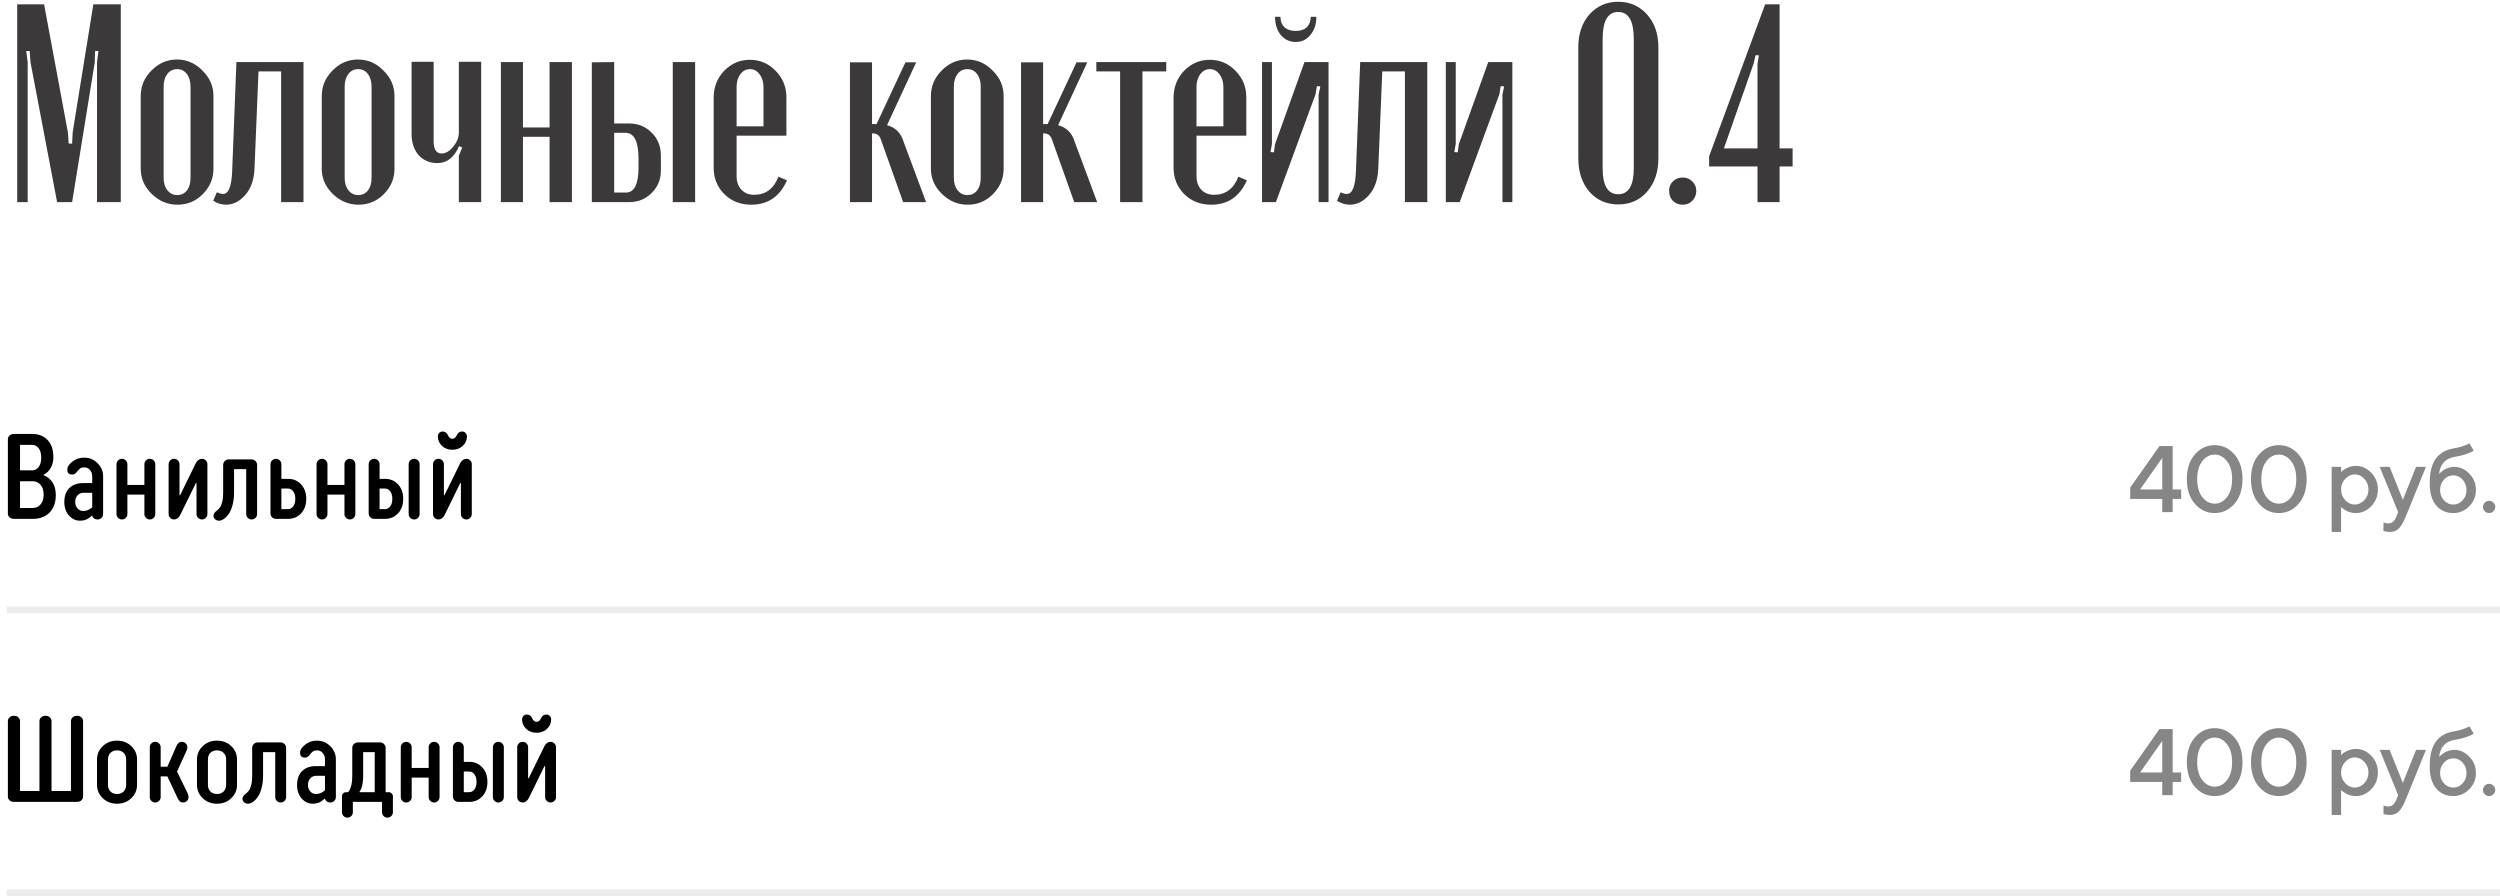
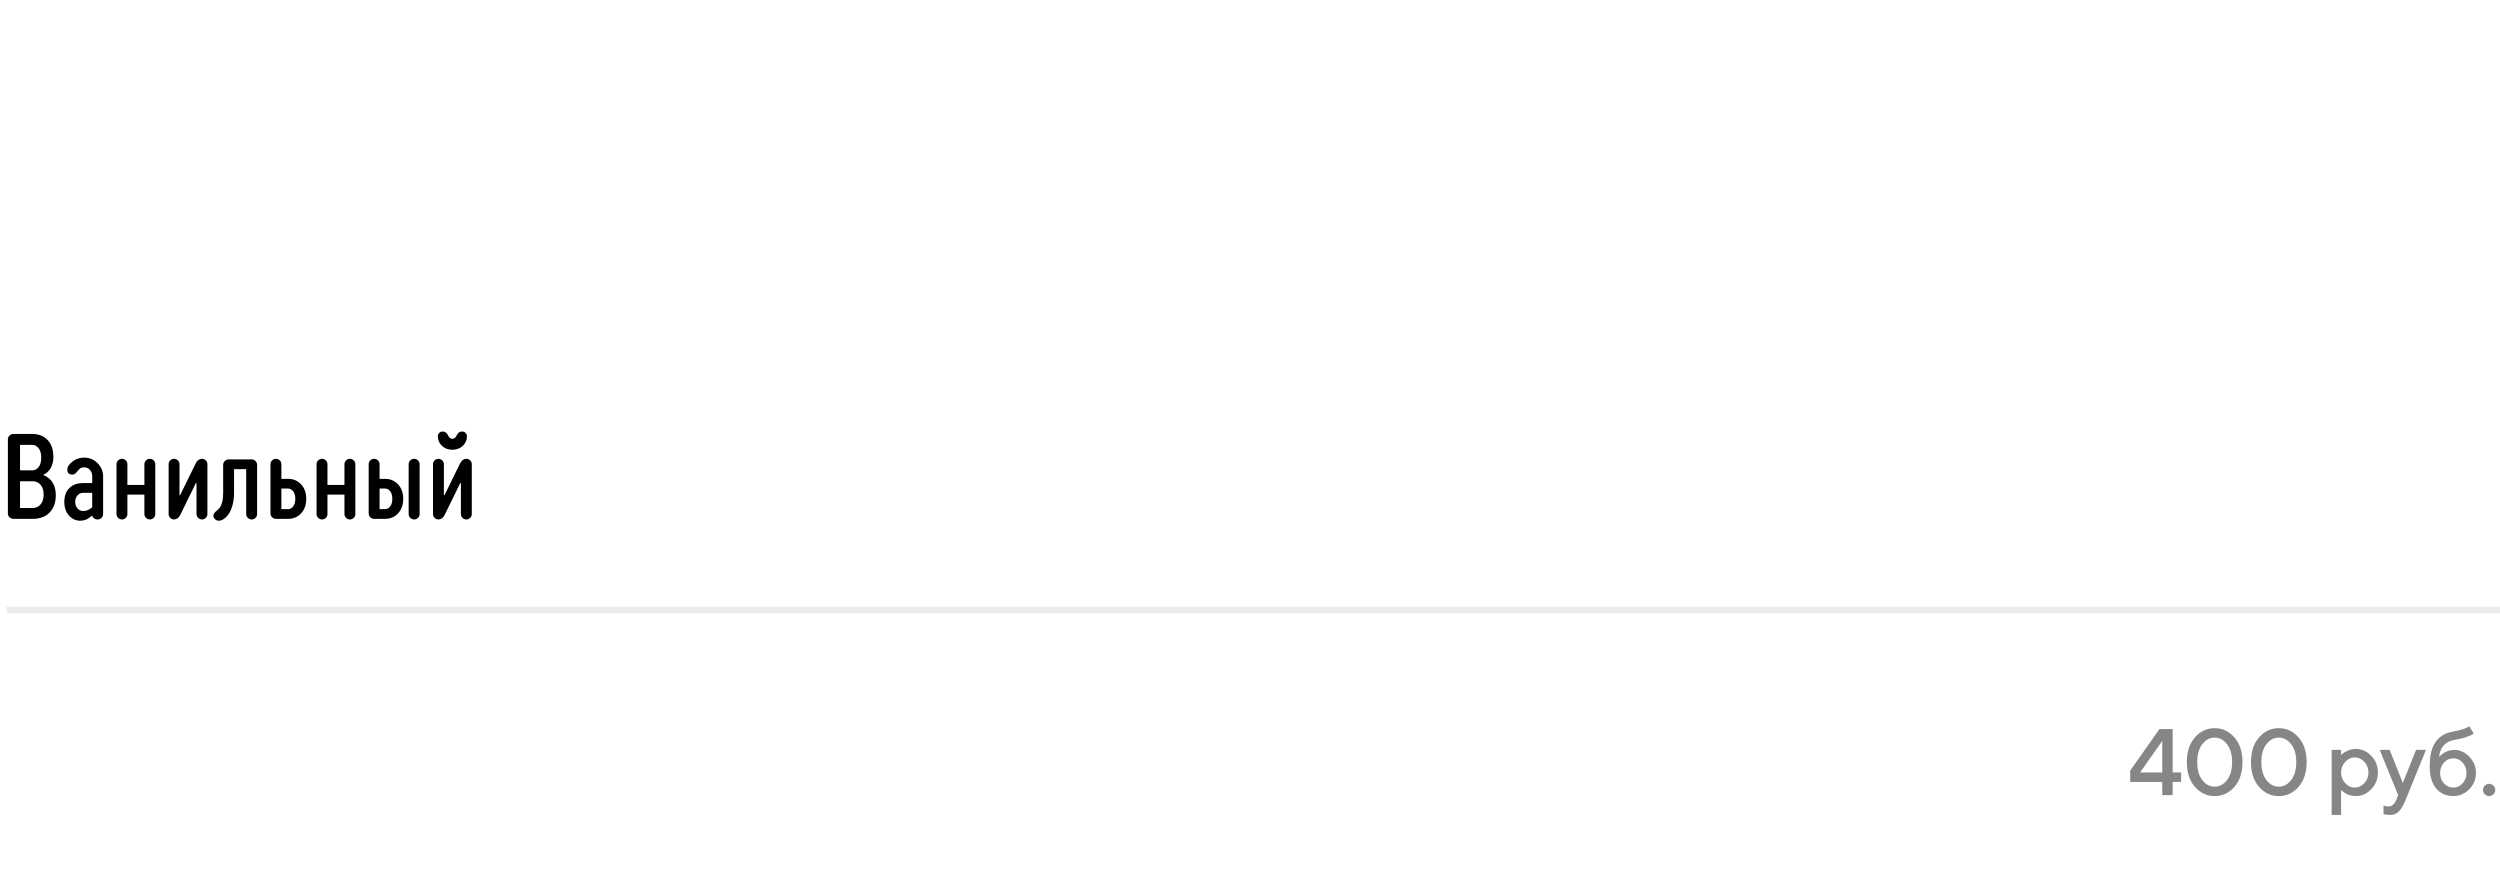
<svg xmlns="http://www.w3.org/2000/svg" width="371" height="133" viewBox="0 0 371 133" fill="none">
-   <path d="M17.926 0.642V30H14.398V9.252L14.608 7.572H14.104L14.062 9.252L10.702 30H8.476L4.528 9.252L4.402 7.572H3.898L4.108 9.252V30H2.554V0.642H6.544L10.072 19.626L10.198 21.306H10.702L10.786 19.626L13.852 0.642H17.926ZM22.479 10.47C23.543 9.378 24.803 8.832 26.259 8.832C27.715 8.832 28.975 9.378 30.039 10.47C31.131 11.534 31.677 12.794 31.677 14.25V25.044C31.677 26.5 31.145 27.76 30.081 28.824C29.045 29.86 27.799 30.378 26.343 30.378C24.887 30.378 23.613 29.846 22.521 28.782C21.429 27.718 20.883 26.472 20.883 25.044V14.25C20.883 12.794 21.415 11.534 22.479 10.47ZM26.301 10.26C25.685 10.26 25.195 10.498 24.831 10.974C24.467 11.45 24.285 12.08 24.285 12.864V26.388C24.285 27.144 24.467 27.76 24.831 28.236C25.223 28.712 25.713 28.95 26.301 28.95C26.889 28.95 27.365 28.726 27.729 28.278C28.093 27.802 28.275 27.172 28.275 26.388V12.864C28.275 12.08 28.093 11.45 27.729 10.974C27.365 10.498 26.889 10.26 26.301 10.26ZM31.64 29.79L32.186 28.53C32.522 28.698 32.83 28.782 33.11 28.782C33.922 28.782 34.37 27.648 34.454 25.38L35.084 9.21H45.038V30H41.72V10.596H38.36L37.772 24.918C37.716 26.626 37.254 27.97 36.386 28.95C35.546 29.902 34.594 30.378 33.53 30.378C32.886 30.378 32.256 30.182 31.64 29.79ZM49.344 10.47C50.408 9.378 51.668 8.832 53.124 8.832C54.58 8.832 55.84 9.378 56.904 10.47C57.996 11.534 58.542 12.794 58.542 14.25V25.044C58.542 26.5 58.01 27.76 56.946 28.824C55.91 29.86 54.664 30.378 53.208 30.378C51.752 30.378 50.478 29.846 49.386 28.782C48.294 27.718 47.748 26.472 47.748 25.044V14.25C47.748 12.794 48.28 11.534 49.344 10.47ZM53.166 10.26C52.55 10.26 52.06 10.498 51.696 10.974C51.332 11.45 51.15 12.08 51.15 12.864V26.388C51.15 27.144 51.332 27.76 51.696 28.236C52.088 28.712 52.578 28.95 53.166 28.95C53.754 28.95 54.23 28.726 54.594 28.278C54.958 27.802 55.14 27.172 55.14 26.388V12.864C55.14 12.08 54.958 11.45 54.594 10.974C54.23 10.498 53.754 10.26 53.166 10.26ZM68.133 21.684C67.405 23.364 66.327 24.204 64.899 24.204C63.779 24.204 62.855 23.812 62.127 23.028C61.427 22.216 61.077 21.152 61.077 19.836V9.168H64.353V20.97C64.353 22.174 64.745 22.776 65.529 22.776C66.145 22.776 66.719 22.44 67.251 21.768C67.811 21.096 68.091 20.396 68.091 19.668V9.168H71.409V30H68.091V23.112L68.595 21.894L68.133 21.684ZM74.331 9.21H77.607V18.912H81.555V9.21H84.873V30H81.555V20.298H77.607V30H74.331V9.21ZM91.144 18.324H93.371C94.686 18.324 95.793 18.772 96.689 19.668C97.612 20.564 98.075 21.712 98.075 23.112V25.296C98.075 26.64 97.612 27.76 96.689 28.656C95.793 29.552 94.672 30 93.329 30H87.826V9.252L91.144 9.21V18.324ZM99.838 9.21H103.156V30H99.838V9.21ZM94.757 24.834V23.574C94.757 20.998 94.112 19.71 92.825 19.71H91.144V28.572H92.909C94.141 28.572 94.757 27.326 94.757 24.834ZM105.908 14.502C105.908 12.934 106.426 11.604 107.462 10.512C108.526 9.42 109.8 8.874 111.284 8.874C112.768 8.874 114.042 9.42 115.106 10.512C116.17 11.604 116.702 12.906 116.702 14.418V20.13H109.31V26.094C109.31 26.962 109.548 27.648 110.024 28.152C110.5 28.656 111.13 28.908 111.914 28.908C113.622 28.908 114.826 28.012 115.526 26.22L116.786 26.766C115.722 29.174 113.958 30.378 111.494 30.378C109.898 30.378 108.568 29.86 107.504 28.824C106.44 27.76 105.908 26.444 105.908 24.876V14.502ZM109.31 18.744H113.3V12.906C113.3 12.15 113.104 11.52 112.712 11.016C112.348 10.512 111.872 10.26 111.284 10.26C110.724 10.26 110.248 10.512 109.856 11.016C109.492 11.52 109.31 12.15 109.31 12.906V18.744ZM134.03 30L130.712 20.676C130.516 20.088 130.11 19.794 129.494 19.794H129.41V30H126.134V9.252H129.41V18.408H130.082L134.366 9.252H135.962L131.636 18.576C132.896 18.912 133.722 19.752 134.114 21.096L137.432 30H134.03ZM139.743 10.47C140.807 9.378 142.067 8.832 143.523 8.832C144.979 8.832 146.239 9.378 147.303 10.47C148.395 11.534 148.941 12.794 148.941 14.25V25.044C148.941 26.5 148.409 27.76 147.345 28.824C146.309 29.86 145.063 30.378 143.607 30.378C142.151 30.378 140.877 29.846 139.785 28.782C138.693 27.718 138.147 26.472 138.147 25.044V14.25C138.147 12.794 138.679 11.534 139.743 10.47ZM143.565 10.26C142.949 10.26 142.459 10.498 142.095 10.974C141.731 11.45 141.549 12.08 141.549 12.864V26.388C141.549 27.144 141.731 27.76 142.095 28.236C142.487 28.712 142.977 28.95 143.565 28.95C144.153 28.95 144.629 28.726 144.993 28.278C145.357 27.802 145.539 27.172 145.539 26.388V12.864C145.539 12.08 145.357 11.45 144.993 10.974C144.629 10.498 144.153 10.26 143.565 10.26ZM159.419 30L156.101 20.676C155.905 20.088 155.499 19.794 154.883 19.794H154.799V30H151.523V9.252H154.799V18.408H155.471L159.755 9.252H161.351L157.025 18.576C158.285 18.912 159.111 19.752 159.503 21.096L162.821 30H159.419ZM173.071 9.21V10.596H169.543V30H166.225V10.596H162.697V9.21H173.071ZM174.158 14.502C174.158 12.934 174.676 11.604 175.712 10.512C176.776 9.42 178.05 8.874 179.534 8.874C181.018 8.874 182.292 9.42 183.356 10.512C184.42 11.604 184.952 12.906 184.952 14.418V20.13H177.56V26.094C177.56 26.962 177.798 27.648 178.274 28.152C178.75 28.656 179.38 28.908 180.164 28.908C181.872 28.908 183.076 28.012 183.776 26.22L185.036 26.766C183.972 29.174 182.208 30.378 179.744 30.378C178.148 30.378 176.818 29.86 175.754 28.824C174.69 27.76 174.158 26.444 174.158 24.876V14.502ZM177.56 18.744H181.55V12.906C181.55 12.15 181.354 11.52 180.962 11.016C180.598 10.512 180.122 10.26 179.534 10.26C178.974 10.26 178.498 10.512 178.106 11.016C177.742 11.52 177.56 12.15 177.56 12.906V18.744ZM194.509 2.49H195.349C195.349 3.582 195.055 4.478 194.467 5.178C193.907 5.878 193.179 6.228 192.283 6.228C191.387 6.228 190.645 5.878 190.057 5.178C189.497 4.478 189.217 3.582 189.217 2.49H190.015C190.015 3.134 190.211 3.652 190.603 4.044C191.023 4.408 191.583 4.59 192.283 4.59C192.983 4.59 193.529 4.408 193.921 4.044C194.313 3.652 194.509 3.134 194.509 2.49ZM193.585 9.21H197.155V30H195.685V14.04L195.937 12.822L195.433 12.78L195.223 13.998L189.343 30H187.285V9.21H188.755V21.348L188.545 22.566L189.049 22.608L189.217 21.39L193.585 9.21ZM198.409 29.79L198.955 28.53C199.291 28.698 199.599 28.782 199.879 28.782C200.691 28.782 201.139 27.648 201.223 25.38L201.853 9.21H211.807V30H208.489V10.596H205.129L204.541 24.918C204.485 26.626 204.023 27.97 203.155 28.95C202.315 29.902 201.363 30.378 200.299 30.378C199.655 30.378 199.025 30.182 198.409 29.79ZM220.861 9.21H224.431V30H222.961V14.04L223.213 12.822L222.709 12.78L222.499 13.998L216.619 30H214.561V9.21H216.031V21.348L215.821 22.566L216.325 22.608L216.493 21.39L220.861 9.21ZM234.22 23.49V7.026C234.22 5.038 234.766 3.414 235.858 2.154C236.978 0.894 238.406 0.264 240.142 0.264C241.878 0.264 243.306 0.894 244.426 2.154C245.546 3.414 246.106 5.038 246.106 7.026V23.49C246.106 25.506 245.546 27.158 244.426 28.446C243.334 29.706 241.906 30.336 240.142 30.336C238.406 30.336 236.978 29.706 235.858 28.446C234.766 27.158 234.22 25.506 234.22 23.49ZM237.832 5.766V24.96C237.832 27.536 238.602 28.824 240.142 28.824C241.682 28.824 242.452 27.536 242.452 24.96V5.766C242.452 3.106 241.682 1.776 240.142 1.776C238.602 1.776 237.832 3.106 237.832 5.766ZM247.696 28.32C247.696 27.76 247.878 27.298 248.242 26.934C248.634 26.542 249.124 26.346 249.712 26.346C250.3 26.346 250.776 26.542 251.14 26.934C251.532 27.298 251.728 27.76 251.728 28.32C251.728 28.908 251.532 29.398 251.14 29.79C250.776 30.182 250.3 30.378 249.712 30.378C249.124 30.378 248.634 30.182 248.242 29.79C247.878 29.398 247.696 28.908 247.696 28.32ZM260.814 24.708H253.632V23.196L261.948 0.642H264.09V22.02H266.022V24.708H264.09V30H260.814V24.708ZM260.814 9.462L261.024 8.202H260.52L260.226 9.462L255.858 21.936V22.02H260.814V9.462Z" fill="#3B3939" />
-   <path d="M2.971 69.802H4.772C5.153 69.802 5.473 69.641 5.73 69.318C5.988 68.99 6.117 68.522 6.117 67.912C6.117 67.303 5.988 66.837 5.73 66.515C5.473 66.186 5.153 66.022 4.772 66.022H2.971V69.802ZM2.971 75.383H4.86C5.335 75.383 5.722 75.207 6.021 74.856C6.325 74.504 6.478 74.018 6.478 73.397C6.478 72.775 6.325 72.292 6.021 71.946C5.722 71.595 5.335 71.419 4.86 71.419H2.971V75.383ZM4.772 64.397C5.733 64.397 6.498 64.698 7.066 65.302C7.635 65.905 7.919 66.746 7.919 67.824C7.919 68.662 7.679 69.356 7.198 69.907C6.993 70.13 6.753 70.303 6.478 70.426V70.522C6.794 70.64 7.096 70.83 7.383 71.094C7.98 71.668 8.279 72.468 8.279 73.493C8.279 74.577 7.972 75.433 7.356 76.06C6.741 76.686 5.909 77 4.86 77H2.074C1.805 77 1.585 76.924 1.415 76.772C1.251 76.613 1.169 76.42 1.169 76.191V65.214C1.169 64.985 1.251 64.792 1.415 64.634C1.585 64.476 1.805 64.397 2.074 64.397H4.772ZM15.302 76.279C15.302 76.502 15.223 76.692 15.065 76.851C14.906 77.009 14.716 77.088 14.493 77.088C14.212 77.088 13.995 77 13.843 76.824C13.778 76.76 13.726 76.669 13.685 76.552H13.588C13.465 76.675 13.315 76.795 13.14 76.912C12.794 77.152 12.375 77.272 11.883 77.272C11.238 77.272 10.688 77.015 10.23 76.499C9.773 75.983 9.545 75.31 9.545 74.478C9.545 73.61 9.791 72.931 10.283 72.439C10.781 71.94 11.464 71.691 12.331 71.691H13.685V70.698C13.685 70.306 13.57 69.983 13.342 69.731C13.113 69.48 12.838 69.353 12.516 69.353C12.27 69.353 12.073 69.4 11.927 69.494C11.786 69.588 11.651 69.72 11.523 69.89C11.37 70.089 11.238 70.23 11.127 70.311C11.021 70.388 10.884 70.426 10.714 70.426C10.233 70.426 9.993 70.189 9.993 69.714C9.993 69.614 10.005 69.506 10.028 69.389L10.081 69.257C10.269 68.917 10.57 68.609 10.986 68.334C11.402 68.053 11.912 67.912 12.516 67.912C13.271 67.912 13.925 68.188 14.476 68.738C15.026 69.289 15.302 69.942 15.302 70.698V76.279ZM13.685 73.133H12.331C12.009 73.133 11.733 73.259 11.505 73.511C11.276 73.763 11.162 74.085 11.162 74.478C11.162 74.876 11.276 75.201 11.505 75.453C11.733 75.705 12.009 75.831 12.331 75.831C12.677 75.831 13.002 75.74 13.307 75.559C13.424 75.488 13.55 75.397 13.685 75.286V73.133ZM18.905 71.964H21.428V68.897C21.428 68.674 21.507 68.483 21.665 68.325C21.823 68.167 22.014 68.088 22.236 68.088C22.459 68.088 22.649 68.167 22.808 68.325C22.966 68.483 23.045 68.674 23.045 68.897V76.279C23.045 76.502 22.966 76.692 22.808 76.851C22.649 77.009 22.459 77.088 22.236 77.088C22.014 77.088 21.823 77.009 21.665 76.851C21.507 76.692 21.428 76.502 21.428 76.279V73.397H18.905V76.279C18.905 76.502 18.826 76.692 18.668 76.851C18.51 77.009 18.319 77.088 18.097 77.088C17.874 77.088 17.684 77.009 17.525 76.851C17.367 76.692 17.288 76.502 17.288 76.279V68.897C17.288 68.674 17.367 68.483 17.525 68.325C17.684 68.167 17.874 68.088 18.097 68.088C18.319 68.088 18.51 68.167 18.668 68.325C18.826 68.483 18.905 68.674 18.905 68.897V71.964ZM26.64 73.493H26.727L29.065 68.721C29.3 68.299 29.602 68.088 29.971 68.088C30.193 68.088 30.384 68.167 30.542 68.325C30.7 68.483 30.779 68.674 30.779 68.897V76.279C30.779 76.502 30.7 76.692 30.542 76.851C30.384 77.009 30.193 77.088 29.971 77.088C29.748 77.088 29.558 77.009 29.399 76.851C29.241 76.692 29.162 76.502 29.162 76.279V71.691H29.065L26.727 76.464C26.493 76.88 26.194 77.088 25.831 77.088C25.608 77.088 25.418 77.009 25.26 76.851C25.102 76.692 25.023 76.502 25.023 76.279V68.897C25.023 68.674 25.102 68.483 25.26 68.325C25.418 68.167 25.608 68.088 25.831 68.088C26.054 68.088 26.244 68.167 26.402 68.325C26.561 68.483 26.64 68.674 26.64 68.897V73.493ZM34.734 73.133C34.734 73.801 34.658 74.41 34.506 74.961C34.359 75.506 34.172 75.942 33.943 76.27C33.715 76.593 33.472 76.839 33.214 77.009C32.962 77.185 32.719 77.272 32.484 77.272C32.268 77.272 32.077 77.199 31.913 77.053C31.755 76.906 31.676 76.739 31.676 76.552C31.676 76.376 31.726 76.23 31.825 76.112C31.925 75.989 32.045 75.875 32.185 75.769C32.326 75.658 32.467 75.518 32.607 75.348C32.748 75.172 32.868 74.897 32.968 74.522C33.067 74.147 33.117 73.684 33.117 73.133V68.993C33.117 68.77 33.196 68.58 33.355 68.422C33.513 68.258 33.703 68.176 33.926 68.176H37.345C37.567 68.176 37.758 68.258 37.916 68.422C38.074 68.58 38.153 68.77 38.153 68.993V76.279C38.153 76.502 38.074 76.692 37.916 76.851C37.758 77.009 37.567 77.088 37.345 77.088C37.122 77.088 36.932 77.009 36.773 76.851C36.615 76.692 36.536 76.502 36.536 76.279V69.617H34.734V73.133ZM41.757 72.5V75.559H42.75C43.049 75.559 43.301 75.424 43.506 75.154C43.717 74.885 43.822 74.51 43.822 74.029C43.822 73.549 43.717 73.174 43.506 72.904C43.301 72.635 43.049 72.5 42.75 72.5H41.757ZM40.14 68.897C40.14 68.674 40.219 68.483 40.377 68.325C40.535 68.167 40.726 68.088 40.948 68.088C41.171 68.088 41.361 68.167 41.52 68.325C41.678 68.483 41.757 68.674 41.757 68.897V71.059H42.75C43.529 71.059 44.174 71.334 44.684 71.885C45.193 72.43 45.448 73.144 45.448 74.029C45.448 74.914 45.193 75.632 44.684 76.183C44.174 76.728 43.529 77 42.75 77H40.948C40.726 77 40.535 76.921 40.377 76.763C40.219 76.605 40.14 76.414 40.14 76.191V68.897ZM48.595 71.964H51.117V68.897C51.117 68.674 51.196 68.483 51.355 68.325C51.513 68.167 51.703 68.088 51.926 68.088C52.148 68.088 52.339 68.167 52.497 68.325C52.655 68.483 52.734 68.674 52.734 68.897V76.279C52.734 76.502 52.655 76.692 52.497 76.851C52.339 77.009 52.148 77.088 51.926 77.088C51.703 77.088 51.513 77.009 51.355 76.851C51.196 76.692 51.117 76.502 51.117 76.279V73.397H48.595V76.279C48.595 76.502 48.516 76.692 48.357 76.851C48.199 77.009 48.009 77.088 47.786 77.088C47.563 77.088 47.373 77.009 47.215 76.851C47.057 76.692 46.977 76.502 46.977 76.279V68.897C46.977 68.674 47.057 68.483 47.215 68.325C47.373 68.167 47.563 68.088 47.786 68.088C48.009 68.088 48.199 68.167 48.357 68.325C48.516 68.483 48.595 68.674 48.595 68.897V71.964ZM56.329 72.5V75.559H57.138C57.437 75.559 57.691 75.424 57.902 75.154C58.113 74.885 58.219 74.51 58.219 74.029C58.219 73.549 58.113 73.174 57.902 72.904C57.691 72.635 57.437 72.5 57.138 72.5H56.329ZM54.712 68.897C54.712 68.674 54.791 68.483 54.949 68.325C55.107 68.167 55.298 68.088 55.52 68.088C55.743 68.088 55.934 68.167 56.092 68.325C56.25 68.483 56.329 68.674 56.329 68.897V71.059H57.138C57.917 71.059 58.562 71.334 59.071 71.885C59.581 72.43 59.836 73.144 59.836 74.029C59.836 74.914 59.581 75.632 59.071 76.183C58.562 76.728 57.917 77 57.138 77H55.52C55.298 77 55.107 76.921 54.949 76.763C54.791 76.605 54.712 76.414 54.712 76.191V68.897ZM62.27 76.279C62.27 76.502 62.191 76.692 62.033 76.851C61.875 77.009 61.685 77.088 61.462 77.088C61.239 77.088 61.046 77.009 60.882 76.851C60.724 76.692 60.645 76.502 60.645 76.279V68.897C60.645 68.674 60.724 68.483 60.882 68.325C61.046 68.167 61.239 68.088 61.462 68.088C61.685 68.088 61.875 68.167 62.033 68.325C62.191 68.483 62.27 68.674 62.27 68.897V76.279ZM65.874 73.493H65.962L68.3 68.721C68.534 68.299 68.836 68.088 69.205 68.088C69.428 68.088 69.618 68.167 69.776 68.325C69.935 68.483 70.014 68.674 70.014 68.897V76.279C70.014 76.502 69.935 76.692 69.776 76.851C69.618 77.009 69.428 77.088 69.205 77.088C68.982 77.088 68.792 77.009 68.634 76.851C68.476 76.692 68.397 76.502 68.397 76.279V71.691H68.3L65.962 76.464C65.728 76.88 65.429 77.088 65.065 77.088C64.843 77.088 64.652 77.009 64.494 76.851C64.336 76.692 64.257 76.502 64.257 76.279V68.897C64.257 68.674 64.336 68.483 64.494 68.325C64.652 68.167 64.843 68.088 65.065 68.088C65.288 68.088 65.478 68.167 65.637 68.325C65.795 68.483 65.874 68.674 65.874 68.897V73.493ZM68.669 66.172C68.259 66.553 67.746 66.743 67.131 66.743C66.516 66.743 66.003 66.553 65.593 66.172C65.183 65.785 64.978 65.314 64.978 64.757C64.978 64.564 65.042 64.397 65.171 64.256C65.3 64.109 65.473 64.036 65.689 64.036C65.853 64.036 65.991 64.074 66.103 64.15C66.22 64.221 66.311 64.309 66.375 64.414C66.439 64.519 66.501 64.628 66.56 64.739C66.618 64.845 66.694 64.936 66.788 65.012C66.882 65.082 66.996 65.117 67.131 65.117C67.266 65.117 67.38 65.082 67.474 65.012C67.567 64.936 67.644 64.845 67.702 64.739C67.761 64.628 67.822 64.519 67.887 64.414C67.951 64.309 68.039 64.221 68.15 64.15C68.268 64.074 68.408 64.036 68.572 64.036C68.789 64.036 68.962 64.109 69.091 64.256C69.226 64.397 69.293 64.564 69.293 64.757C69.293 65.314 69.085 65.785 68.669 66.172Z" fill="black" />
-   <path d="M322.424 72.637H323.682V74.038H322.424V76H320.879V74.038H316.122V72.363L320.462 66.197H322.424V72.637ZM320.879 72.637V67.947L317.591 72.637H320.879ZM325.723 74.769C324.926 73.853 324.527 72.63 324.527 71.099C324.527 69.567 324.926 68.346 325.723 67.435C326.521 66.519 327.498 66.061 328.656 66.061C329.813 66.061 330.791 66.519 331.588 67.435C332.386 68.346 332.785 69.567 332.785 71.099C332.785 72.63 332.386 73.853 331.588 74.769C330.791 75.681 329.813 76.137 328.656 76.137C327.498 76.137 326.521 75.681 325.723 74.769ZM330.481 73.772C330.991 73.12 331.247 72.229 331.247 71.099C331.247 69.968 330.991 69.08 330.481 68.433C329.975 67.785 329.367 67.462 328.656 67.462C327.945 67.462 327.334 67.785 326.824 68.433C326.318 69.08 326.065 69.968 326.065 71.099C326.065 72.229 326.318 73.12 326.824 73.772C327.334 74.419 327.945 74.742 328.656 74.742C329.367 74.742 329.975 74.419 330.481 73.772ZM335.243 74.769C334.445 73.853 334.046 72.63 334.046 71.099C334.046 69.567 334.445 68.346 335.243 67.435C336.04 66.519 337.018 66.061 338.175 66.061C339.333 66.061 340.31 66.519 341.108 67.435C341.905 68.346 342.304 69.567 342.304 71.099C342.304 72.63 341.905 73.853 341.108 74.769C340.31 75.681 339.333 76.137 338.175 76.137C337.018 76.137 336.04 75.681 335.243 74.769ZM340 73.772C340.511 73.12 340.766 72.229 340.766 71.099C340.766 69.968 340.511 69.08 340 68.433C339.495 67.785 338.886 67.462 338.175 67.462C337.464 67.462 336.854 67.785 336.343 68.433C335.837 69.08 335.584 69.968 335.584 71.099C335.584 72.229 335.837 73.12 336.343 73.772C336.854 74.419 337.464 74.742 338.175 74.742C338.886 74.742 339.495 74.419 340 73.772ZM349.585 76.137C349.335 76.137 349.091 76.107 348.854 76.048C348.617 75.989 348.414 75.916 348.245 75.829C348.077 75.738 347.926 75.647 347.794 75.556C347.667 75.46 347.573 75.385 347.514 75.33L347.418 75.228V78.939H346.017V69.28H347.418V70.053C347.482 69.989 347.571 69.905 347.685 69.8C347.803 69.695 348.052 69.558 348.43 69.39C348.808 69.221 349.193 69.137 349.585 69.137C350.474 69.137 351.244 69.478 351.896 70.162C352.552 70.841 352.88 71.666 352.88 72.637C352.88 73.607 352.552 74.435 351.896 75.118C351.244 75.797 350.474 76.137 349.585 76.137ZM350.864 71.058C350.453 70.62 349.982 70.401 349.448 70.401C348.915 70.401 348.444 70.62 348.033 71.058C347.623 71.495 347.418 72.024 347.418 72.644C347.418 73.259 347.623 73.785 348.033 74.223C348.444 74.66 348.915 74.879 349.448 74.879C349.982 74.879 350.453 74.66 350.864 74.223C351.274 73.785 351.479 73.259 351.479 72.644C351.479 72.024 351.274 71.495 350.864 71.058ZM355.605 76.697L355.885 76L353.151 69.28H354.62L356.582 74.182L358.544 69.28H360.014L356.999 76.697C356.653 77.527 356.309 78.108 355.967 78.44C355.63 78.773 355.206 78.939 354.695 78.939C354.509 78.939 354.333 78.928 354.169 78.905C354.005 78.882 353.884 78.857 353.807 78.83L353.711 78.803V77.538C353.944 77.629 354.178 77.677 354.415 77.682C354.948 77.677 355.345 77.349 355.605 76.697ZM367.428 72.712C367.428 73.655 367.095 74.462 366.43 75.132C365.769 75.802 364.983 76.137 364.071 76.137C363.019 76.137 362.171 75.761 361.528 75.009C360.89 74.252 360.571 73.159 360.571 71.728C360.571 70.096 360.874 68.872 361.481 68.057C362.087 67.241 362.95 66.74 364.071 66.553C364.568 66.471 365.012 66.366 365.404 66.238C365.801 66.111 366.074 66.004 366.225 65.917L366.45 65.78L367.079 66.833C367.052 66.87 366.995 66.922 366.908 66.99C366.826 67.059 366.541 67.182 366.054 67.359C365.571 67.537 364.955 67.688 364.208 67.811C363.566 67.915 363.048 68.182 362.656 68.61C362.264 69.039 362.034 69.613 361.966 70.333C361.984 70.306 362.016 70.269 362.062 70.224C362.112 70.174 362.21 70.089 362.356 69.971C362.501 69.848 362.654 69.741 362.814 69.649C362.978 69.554 363.185 69.469 363.436 69.397C363.691 69.319 363.948 69.28 364.208 69.28C365.056 69.28 365.803 69.62 366.45 70.299C367.102 70.973 367.428 71.778 367.428 72.712ZM362.691 71.167C362.303 71.582 362.109 72.097 362.109 72.712C362.109 73.327 362.303 73.842 362.691 74.257C363.078 74.671 363.536 74.879 364.065 74.879C364.598 74.879 365.058 74.671 365.445 74.257C365.833 73.842 366.026 73.327 366.026 72.712C366.026 72.097 365.833 71.582 365.445 71.167C365.058 70.748 364.598 70.538 364.065 70.538C363.536 70.538 363.078 70.748 362.691 71.167ZM370.022 74.592C370.205 74.774 370.296 74.988 370.296 75.234C370.296 75.476 370.205 75.688 370.022 75.87C369.84 76.048 369.626 76.137 369.38 76.137C369.138 76.137 368.926 76.048 368.744 75.87C368.562 75.688 368.471 75.476 368.471 75.234C368.471 74.988 368.562 74.774 368.744 74.592C368.926 74.409 369.138 74.318 369.38 74.318C369.626 74.318 369.84 74.409 370.022 74.592Z" fill="#868686" />
+   <path d="M2.971 69.802H4.772C5.153 69.802 5.473 69.641 5.73 69.318C5.988 68.99 6.117 68.522 6.117 67.912C6.117 67.303 5.988 66.837 5.73 66.515C5.473 66.186 5.153 66.022 4.772 66.022H2.971V69.802ZM2.971 75.383H4.86C5.335 75.383 5.722 75.207 6.021 74.856C6.325 74.504 6.478 74.018 6.478 73.397C6.478 72.775 6.325 72.292 6.021 71.946C5.722 71.595 5.335 71.419 4.86 71.419H2.971V75.383ZM4.772 64.397C5.733 64.397 6.498 64.698 7.066 65.302C7.635 65.905 7.919 66.746 7.919 67.824C7.919 68.662 7.679 69.356 7.198 69.907C6.993 70.13 6.753 70.303 6.478 70.426V70.522C6.794 70.64 7.096 70.83 7.383 71.094C7.98 71.668 8.279 72.468 8.279 73.493C8.279 74.577 7.972 75.433 7.356 76.06C6.741 76.686 5.909 77 4.86 77H2.074C1.805 77 1.585 76.924 1.415 76.772C1.251 76.613 1.169 76.42 1.169 76.191V65.214C1.169 64.985 1.251 64.792 1.415 64.634C1.585 64.476 1.805 64.397 2.074 64.397H4.772ZM15.302 76.279C15.302 76.502 15.223 76.692 15.065 76.851C14.906 77.009 14.716 77.088 14.493 77.088C14.212 77.088 13.995 77 13.843 76.824C13.778 76.76 13.726 76.669 13.685 76.552H13.588C13.465 76.675 13.315 76.795 13.14 76.912C12.794 77.152 12.375 77.272 11.883 77.272C11.238 77.272 10.688 77.015 10.23 76.499C9.773 75.983 9.545 75.31 9.545 74.478C9.545 73.61 9.791 72.931 10.283 72.439C10.781 71.94 11.464 71.691 12.331 71.691H13.685V70.698C13.685 70.306 13.57 69.983 13.342 69.731C13.113 69.48 12.838 69.353 12.516 69.353C12.27 69.353 12.073 69.4 11.927 69.494C11.786 69.588 11.651 69.72 11.523 69.89C11.37 70.089 11.238 70.23 11.127 70.311C11.021 70.388 10.884 70.426 10.714 70.426C10.233 70.426 9.993 70.189 9.993 69.714C9.993 69.614 10.005 69.506 10.028 69.389L10.081 69.257C10.269 68.917 10.57 68.609 10.986 68.334C11.402 68.053 11.912 67.912 12.516 67.912C13.271 67.912 13.925 68.188 14.476 68.738C15.026 69.289 15.302 69.942 15.302 70.698V76.279ZM13.685 73.133H12.331C12.009 73.133 11.733 73.259 11.505 73.511C11.276 73.763 11.162 74.085 11.162 74.478C11.162 74.876 11.276 75.201 11.505 75.453C11.733 75.705 12.009 75.831 12.331 75.831C12.677 75.831 13.002 75.74 13.307 75.559C13.424 75.488 13.55 75.397 13.685 75.286V73.133ZM18.905 71.964H21.428V68.897C21.428 68.674 21.507 68.483 21.665 68.325C21.823 68.167 22.014 68.088 22.236 68.088C22.459 68.088 22.649 68.167 22.808 68.325C22.966 68.483 23.045 68.674 23.045 68.897V76.279C23.045 76.502 22.966 76.692 22.808 76.851C22.649 77.009 22.459 77.088 22.236 77.088C22.014 77.088 21.823 77.009 21.665 76.851C21.507 76.692 21.428 76.502 21.428 76.279V73.397H18.905V76.279C18.905 76.502 18.826 76.692 18.668 76.851C18.51 77.009 18.319 77.088 18.097 77.088C17.874 77.088 17.684 77.009 17.525 76.851C17.367 76.692 17.288 76.502 17.288 76.279V68.897C17.288 68.674 17.367 68.483 17.525 68.325C17.684 68.167 17.874 68.088 18.097 68.088C18.319 68.088 18.51 68.167 18.668 68.325C18.826 68.483 18.905 68.674 18.905 68.897V71.964ZM26.64 73.493H26.727L29.065 68.721C29.3 68.299 29.602 68.088 29.971 68.088C30.193 68.088 30.384 68.167 30.542 68.325C30.7 68.483 30.779 68.674 30.779 68.897V76.279C30.779 76.502 30.7 76.692 30.542 76.851C30.384 77.009 30.193 77.088 29.971 77.088C29.748 77.088 29.558 77.009 29.399 76.851C29.241 76.692 29.162 76.502 29.162 76.279V71.691H29.065L26.727 76.464C26.493 76.88 26.194 77.088 25.831 77.088C25.608 77.088 25.418 77.009 25.26 76.851C25.102 76.692 25.023 76.502 25.023 76.279V68.897C25.023 68.674 25.102 68.483 25.26 68.325C25.418 68.167 25.608 68.088 25.831 68.088C26.054 68.088 26.244 68.167 26.402 68.325C26.561 68.483 26.64 68.674 26.64 68.897V73.493ZM34.734 73.133C34.734 73.801 34.658 74.41 34.506 74.961C34.359 75.506 34.172 75.942 33.943 76.27C33.715 76.593 33.472 76.839 33.214 77.009C32.962 77.185 32.719 77.272 32.484 77.272C32.268 77.272 32.077 77.199 31.913 77.053C31.755 76.906 31.676 76.739 31.676 76.552C31.676 76.376 31.726 76.23 31.825 76.112C31.925 75.989 32.045 75.875 32.185 75.769C32.326 75.658 32.467 75.518 32.607 75.348C32.748 75.172 32.868 74.897 32.968 74.522C33.067 74.147 33.117 73.684 33.117 73.133V68.993C33.117 68.77 33.196 68.58 33.355 68.422C33.513 68.258 33.703 68.176 33.926 68.176H37.345C37.567 68.176 37.758 68.258 37.916 68.422C38.074 68.58 38.153 68.77 38.153 68.993V76.279C38.153 76.502 38.074 76.692 37.916 76.851C37.758 77.009 37.567 77.088 37.345 77.088C37.122 77.088 36.932 77.009 36.773 76.851C36.615 76.692 36.536 76.502 36.536 76.279V69.617H34.734V73.133ZM41.757 72.5V75.559H42.75C43.049 75.559 43.301 75.424 43.506 75.154C43.717 74.885 43.822 74.51 43.822 74.029C43.822 73.549 43.717 73.174 43.506 72.904C43.301 72.635 43.049 72.5 42.75 72.5H41.757ZM40.14 68.897C40.14 68.674 40.219 68.483 40.377 68.325C40.535 68.167 40.726 68.088 40.948 68.088C41.171 68.088 41.361 68.167 41.52 68.325C41.678 68.483 41.757 68.674 41.757 68.897V71.059H42.75C43.529 71.059 44.174 71.334 44.684 71.885C45.193 72.43 45.448 73.144 45.448 74.029C45.448 74.914 45.193 75.632 44.684 76.183C44.174 76.728 43.529 77 42.75 77H40.948C40.726 77 40.535 76.921 40.377 76.763C40.219 76.605 40.14 76.414 40.14 76.191ZM48.595 71.964H51.117V68.897C51.117 68.674 51.196 68.483 51.355 68.325C51.513 68.167 51.703 68.088 51.926 68.088C52.148 68.088 52.339 68.167 52.497 68.325C52.655 68.483 52.734 68.674 52.734 68.897V76.279C52.734 76.502 52.655 76.692 52.497 76.851C52.339 77.009 52.148 77.088 51.926 77.088C51.703 77.088 51.513 77.009 51.355 76.851C51.196 76.692 51.117 76.502 51.117 76.279V73.397H48.595V76.279C48.595 76.502 48.516 76.692 48.357 76.851C48.199 77.009 48.009 77.088 47.786 77.088C47.563 77.088 47.373 77.009 47.215 76.851C47.057 76.692 46.977 76.502 46.977 76.279V68.897C46.977 68.674 47.057 68.483 47.215 68.325C47.373 68.167 47.563 68.088 47.786 68.088C48.009 68.088 48.199 68.167 48.357 68.325C48.516 68.483 48.595 68.674 48.595 68.897V71.964ZM56.329 72.5V75.559H57.138C57.437 75.559 57.691 75.424 57.902 75.154C58.113 74.885 58.219 74.51 58.219 74.029C58.219 73.549 58.113 73.174 57.902 72.904C57.691 72.635 57.437 72.5 57.138 72.5H56.329ZM54.712 68.897C54.712 68.674 54.791 68.483 54.949 68.325C55.107 68.167 55.298 68.088 55.52 68.088C55.743 68.088 55.934 68.167 56.092 68.325C56.25 68.483 56.329 68.674 56.329 68.897V71.059H57.138C57.917 71.059 58.562 71.334 59.071 71.885C59.581 72.43 59.836 73.144 59.836 74.029C59.836 74.914 59.581 75.632 59.071 76.183C58.562 76.728 57.917 77 57.138 77H55.52C55.298 77 55.107 76.921 54.949 76.763C54.791 76.605 54.712 76.414 54.712 76.191V68.897ZM62.27 76.279C62.27 76.502 62.191 76.692 62.033 76.851C61.875 77.009 61.685 77.088 61.462 77.088C61.239 77.088 61.046 77.009 60.882 76.851C60.724 76.692 60.645 76.502 60.645 76.279V68.897C60.645 68.674 60.724 68.483 60.882 68.325C61.046 68.167 61.239 68.088 61.462 68.088C61.685 68.088 61.875 68.167 62.033 68.325C62.191 68.483 62.27 68.674 62.27 68.897V76.279ZM65.874 73.493H65.962L68.3 68.721C68.534 68.299 68.836 68.088 69.205 68.088C69.428 68.088 69.618 68.167 69.776 68.325C69.935 68.483 70.014 68.674 70.014 68.897V76.279C70.014 76.502 69.935 76.692 69.776 76.851C69.618 77.009 69.428 77.088 69.205 77.088C68.982 77.088 68.792 77.009 68.634 76.851C68.476 76.692 68.397 76.502 68.397 76.279V71.691H68.3L65.962 76.464C65.728 76.88 65.429 77.088 65.065 77.088C64.843 77.088 64.652 77.009 64.494 76.851C64.336 76.692 64.257 76.502 64.257 76.279V68.897C64.257 68.674 64.336 68.483 64.494 68.325C64.652 68.167 64.843 68.088 65.065 68.088C65.288 68.088 65.478 68.167 65.637 68.325C65.795 68.483 65.874 68.674 65.874 68.897V73.493ZM68.669 66.172C68.259 66.553 67.746 66.743 67.131 66.743C66.516 66.743 66.003 66.553 65.593 66.172C65.183 65.785 64.978 65.314 64.978 64.757C64.978 64.564 65.042 64.397 65.171 64.256C65.3 64.109 65.473 64.036 65.689 64.036C65.853 64.036 65.991 64.074 66.103 64.15C66.22 64.221 66.311 64.309 66.375 64.414C66.439 64.519 66.501 64.628 66.56 64.739C66.618 64.845 66.694 64.936 66.788 65.012C66.882 65.082 66.996 65.117 67.131 65.117C67.266 65.117 67.38 65.082 67.474 65.012C67.567 64.936 67.644 64.845 67.702 64.739C67.761 64.628 67.822 64.519 67.887 64.414C67.951 64.309 68.039 64.221 68.15 64.15C68.268 64.074 68.408 64.036 68.572 64.036C68.789 64.036 68.962 64.109 69.091 64.256C69.226 64.397 69.293 64.564 69.293 64.757C69.293 65.314 69.085 65.785 68.669 66.172Z" fill="black" />
  <line x1="1" y1="90.5" x2="371" y2="90.5" stroke="#ECECEC" />
-   <path d="M2.074 119C1.805 119 1.585 118.924 1.415 118.771C1.251 118.613 1.169 118.42 1.169 118.191V107.029C1.169 106.801 1.251 106.61 1.415 106.458C1.585 106.3 1.805 106.221 2.074 106.221C2.344 106.221 2.561 106.3 2.725 106.458C2.889 106.61 2.971 106.801 2.971 107.029V117.383H5.854V107.029C5.854 106.801 5.936 106.61 6.1 106.458C6.264 106.3 6.48 106.221 6.75 106.221C7.02 106.221 7.236 106.3 7.4 106.458C7.564 106.61 7.646 106.801 7.646 107.029V117.383H10.529V107.029C10.529 106.801 10.611 106.61 10.775 106.458C10.94 106.3 11.156 106.221 11.426 106.221C11.695 106.221 11.912 106.3 12.076 106.458C12.246 106.61 12.331 106.801 12.331 107.029V118.191C12.331 118.42 12.246 118.613 12.076 118.771C11.912 118.924 11.695 119 11.426 119H2.074ZM18.343 111.723C18.097 111.477 17.771 111.354 17.367 111.354C16.963 111.354 16.638 111.477 16.392 111.723C16.145 111.969 16.023 112.294 16.023 112.698V116.478C16.023 116.882 16.145 117.21 16.392 117.462C16.638 117.708 16.963 117.831 17.367 117.831C17.771 117.831 18.097 117.708 18.343 117.462C18.595 117.21 18.721 116.882 18.721 116.478V112.698C18.721 112.294 18.595 111.969 18.343 111.723ZM19.485 118.455C18.917 119 18.211 119.272 17.367 119.272C16.523 119.272 15.817 119 15.249 118.455C14.681 117.904 14.396 117.245 14.396 116.478V112.698C14.396 111.931 14.681 111.274 15.249 110.729C15.817 110.185 16.523 109.912 17.367 109.912C18.211 109.912 18.917 110.185 19.485 110.729C20.054 111.274 20.338 111.931 20.338 112.698V116.478C20.338 117.245 20.054 117.904 19.485 118.455ZM23.845 113.779H24.838L26.183 110.721C26.27 110.516 26.376 110.36 26.499 110.255C26.622 110.144 26.786 110.088 26.991 110.088C27.214 110.088 27.404 110.167 27.562 110.325C27.727 110.483 27.809 110.674 27.809 110.896C27.809 111.025 27.776 111.166 27.712 111.318C27.665 111.412 27.636 111.482 27.624 111.529L26.27 114.5L27.809 117.646C27.82 117.705 27.85 117.778 27.896 117.866C27.955 118.001 27.984 118.139 27.984 118.279C27.984 118.502 27.905 118.692 27.747 118.851C27.589 119.009 27.398 119.088 27.176 119.088C26.971 119.088 26.815 119.041 26.71 118.947C26.605 118.848 26.49 118.687 26.367 118.464L24.838 115.221H23.845V118.279C23.845 118.502 23.766 118.692 23.607 118.851C23.449 119.009 23.259 119.088 23.036 119.088C22.814 119.088 22.623 119.009 22.465 118.851C22.307 118.692 22.227 118.502 22.227 118.279V110.896C22.227 110.674 22.307 110.483 22.465 110.325C22.623 110.167 22.814 110.088 23.036 110.088C23.259 110.088 23.449 110.167 23.607 110.325C23.766 110.483 23.845 110.674 23.845 110.896V113.779ZM33.179 111.723C32.933 111.477 32.607 111.354 32.203 111.354C31.799 111.354 31.474 111.477 31.227 111.723C30.981 111.969 30.858 112.294 30.858 112.698V116.478C30.858 116.882 30.981 117.21 31.227 117.462C31.474 117.708 31.799 117.831 32.203 117.831C32.607 117.831 32.933 117.708 33.179 117.462C33.431 117.21 33.557 116.882 33.557 116.478V112.698C33.557 112.294 33.431 111.969 33.179 111.723ZM34.321 118.455C33.753 119 33.047 119.272 32.203 119.272C31.359 119.272 30.653 119 30.085 118.455C29.517 117.904 29.232 117.245 29.232 116.478V112.698C29.232 111.931 29.517 111.274 30.085 110.729C30.653 110.185 31.359 109.912 32.203 109.912C33.047 109.912 33.753 110.185 34.321 110.729C34.89 111.274 35.174 111.931 35.174 112.698V116.478C35.174 117.245 34.89 117.904 34.321 118.455ZM39.041 115.133C39.041 115.801 38.965 116.41 38.812 116.961C38.666 117.506 38.478 117.942 38.25 118.271C38.022 118.593 37.778 118.839 37.52 119.009C37.269 119.185 37.025 119.272 36.791 119.272C36.574 119.272 36.384 119.199 36.22 119.053C36.062 118.906 35.982 118.739 35.982 118.552C35.982 118.376 36.032 118.229 36.132 118.112C36.231 117.989 36.352 117.875 36.492 117.77C36.633 117.658 36.773 117.518 36.914 117.348C37.055 117.172 37.175 116.896 37.274 116.521C37.374 116.146 37.424 115.684 37.424 115.133V110.993C37.424 110.771 37.503 110.58 37.661 110.422C37.819 110.258 38.01 110.176 38.232 110.176H41.651C41.874 110.176 42.065 110.258 42.223 110.422C42.381 110.58 42.46 110.771 42.46 110.993V118.279C42.46 118.502 42.381 118.692 42.223 118.851C42.065 119.009 41.874 119.088 41.651 119.088C41.429 119.088 41.238 119.009 41.08 118.851C40.922 118.692 40.843 118.502 40.843 118.279V111.617H39.041V115.133ZM49.843 118.279C49.843 118.502 49.764 118.692 49.605 118.851C49.447 119.009 49.257 119.088 49.034 119.088C48.753 119.088 48.536 119 48.384 118.824C48.319 118.76 48.267 118.669 48.226 118.552H48.129C48.006 118.675 47.856 118.795 47.681 118.912C47.335 119.152 46.916 119.272 46.424 119.272C45.779 119.272 45.228 119.015 44.772 118.499C44.315 117.983 44.086 117.31 44.086 116.478C44.086 115.61 44.332 114.931 44.824 114.438C45.322 113.94 46.005 113.691 46.872 113.691H48.226V112.698C48.226 112.306 48.111 111.983 47.883 111.731C47.654 111.479 47.379 111.354 47.057 111.354C46.81 111.354 46.614 111.4 46.468 111.494C46.327 111.588 46.192 111.72 46.063 111.89C45.911 112.089 45.779 112.229 45.668 112.312C45.562 112.388 45.425 112.426 45.255 112.426C44.774 112.426 44.534 112.188 44.534 111.714C44.534 111.614 44.546 111.506 44.569 111.389L44.622 111.257C44.81 110.917 45.111 110.609 45.527 110.334C45.943 110.053 46.453 109.912 47.057 109.912C47.812 109.912 48.466 110.188 49.017 110.738C49.567 111.289 49.843 111.942 49.843 112.698V118.279ZM48.226 115.133H46.872C46.55 115.133 46.274 115.259 46.046 115.511C45.817 115.763 45.703 116.085 45.703 116.478C45.703 116.876 45.817 117.201 46.046 117.453C46.274 117.705 46.55 117.831 46.872 117.831C47.218 117.831 47.543 117.74 47.848 117.559C47.965 117.488 48.091 117.397 48.226 117.286V115.133ZM53.895 115.133C53.895 115.877 53.804 116.501 53.622 117.005C53.534 117.216 53.446 117.371 53.358 117.471V117.559H55.608V111.617H53.895V115.133ZM51.645 117.559C51.768 117.459 51.87 117.304 51.952 117.093C52.169 116.601 52.277 115.947 52.277 115.133V110.993C52.277 110.771 52.356 110.58 52.515 110.422C52.673 110.258 52.863 110.176 53.086 110.176H56.417C56.64 110.176 56.83 110.258 56.988 110.422C57.147 110.58 57.226 110.771 57.226 110.993V117.559H57.674C57.855 117.559 58.005 117.62 58.122 117.743C58.245 117.86 58.307 118.01 58.307 118.191V120.529C58.307 120.752 58.227 120.942 58.069 121.101C57.911 121.259 57.721 121.338 57.498 121.338C57.275 121.338 57.085 121.259 56.927 121.101C56.769 120.942 56.69 120.752 56.69 120.529V119H52.365V120.529C52.365 120.752 52.286 120.942 52.128 121.101C51.97 121.259 51.779 121.338 51.557 121.338C51.334 121.338 51.144 121.259 50.985 121.101C50.827 120.942 50.748 120.752 50.748 120.529V118.191C50.748 118.01 50.807 117.86 50.924 117.743C51.041 117.62 51.19 117.559 51.372 117.559H51.645ZM61.093 113.964H63.615V110.896C63.615 110.674 63.694 110.483 63.852 110.325C64.011 110.167 64.201 110.088 64.424 110.088C64.647 110.088 64.837 110.167 64.995 110.325C65.153 110.483 65.232 110.674 65.232 110.896V118.279C65.232 118.502 65.153 118.692 64.995 118.851C64.837 119.009 64.647 119.088 64.424 119.088C64.201 119.088 64.011 119.009 63.852 118.851C63.694 118.692 63.615 118.502 63.615 118.279V115.396H61.093V118.279C61.093 118.502 61.014 118.692 60.855 118.851C60.697 119.009 60.507 119.088 60.284 119.088C60.062 119.088 59.871 119.009 59.713 118.851C59.555 118.692 59.476 118.502 59.476 118.279V110.896C59.476 110.674 59.555 110.483 59.713 110.325C59.871 110.167 60.062 110.088 60.284 110.088C60.507 110.088 60.697 110.167 60.855 110.325C61.014 110.483 61.093 110.674 61.093 110.896V113.964ZM68.827 114.5V117.559H69.636C69.935 117.559 70.189 117.424 70.4 117.154C70.611 116.885 70.717 116.51 70.717 116.029C70.717 115.549 70.611 115.174 70.4 114.904C70.189 114.635 69.935 114.5 69.636 114.5H68.827ZM67.21 110.896C67.21 110.674 67.289 110.483 67.447 110.325C67.606 110.167 67.796 110.088 68.019 110.088C68.241 110.088 68.432 110.167 68.59 110.325C68.748 110.483 68.827 110.674 68.827 110.896V113.059H69.636C70.415 113.059 71.06 113.334 71.569 113.885C72.079 114.43 72.334 115.145 72.334 116.029C72.334 116.914 72.079 117.632 71.569 118.183C71.06 118.728 70.415 119 69.636 119H68.019C67.796 119 67.606 118.921 67.447 118.763C67.289 118.604 67.21 118.414 67.21 118.191V110.896ZM74.769 118.279C74.769 118.502 74.689 118.692 74.531 118.851C74.373 119.009 74.183 119.088 73.96 119.088C73.737 119.088 73.544 119.009 73.38 118.851C73.222 118.692 73.143 118.502 73.143 118.279V110.896C73.143 110.674 73.222 110.483 73.38 110.325C73.544 110.167 73.737 110.088 73.96 110.088C74.183 110.088 74.373 110.167 74.531 110.325C74.689 110.483 74.769 110.674 74.769 110.896V118.279ZM78.372 115.493H78.46L80.798 110.721C81.032 110.299 81.334 110.088 81.703 110.088C81.926 110.088 82.116 110.167 82.274 110.325C82.433 110.483 82.512 110.674 82.512 110.896V118.279C82.512 118.502 82.433 118.692 82.274 118.851C82.116 119.009 81.926 119.088 81.703 119.088C81.481 119.088 81.29 119.009 81.132 118.851C80.974 118.692 80.894 118.502 80.894 118.279V113.691H80.798L78.46 118.464C78.226 118.88 77.927 119.088 77.564 119.088C77.341 119.088 77.15 119.009 76.992 118.851C76.834 118.692 76.755 118.502 76.755 118.279V110.896C76.755 110.674 76.834 110.483 76.992 110.325C77.15 110.167 77.341 110.088 77.564 110.088C77.786 110.088 77.977 110.167 78.135 110.325C78.293 110.483 78.372 110.674 78.372 110.896V115.493ZM81.167 108.172C80.757 108.553 80.244 108.743 79.629 108.743C79.014 108.743 78.501 108.553 78.091 108.172C77.681 107.785 77.476 107.313 77.476 106.757C77.476 106.563 77.54 106.396 77.669 106.256C77.798 106.109 77.971 106.036 78.188 106.036C78.352 106.036 78.489 106.074 78.601 106.15C78.718 106.221 78.809 106.309 78.873 106.414C78.938 106.52 78.999 106.628 79.058 106.739C79.116 106.845 79.192 106.936 79.286 107.012C79.38 107.082 79.494 107.117 79.629 107.117C79.764 107.117 79.878 107.082 79.972 107.012C80.065 106.936 80.142 106.845 80.2 106.739C80.259 106.628 80.32 106.52 80.385 106.414C80.449 106.309 80.537 106.221 80.648 106.15C80.766 106.074 80.906 106.036 81.07 106.036C81.287 106.036 81.46 106.109 81.589 106.256C81.724 106.396 81.791 106.563 81.791 106.757C81.791 107.313 81.583 107.785 81.167 108.172Z" fill="black" />
  <path d="M322.424 114.637H323.682V116.038H322.424V118H320.879V116.038H316.122V114.363L320.462 108.197H322.424V114.637ZM320.879 114.637V109.947L317.591 114.637H320.879ZM325.723 116.77C324.926 115.854 324.527 114.63 324.527 113.099C324.527 111.567 324.926 110.346 325.723 109.435C326.521 108.519 327.498 108.061 328.656 108.061C329.813 108.061 330.791 108.519 331.588 109.435C332.386 110.346 332.785 111.567 332.785 113.099C332.785 114.63 332.386 115.854 331.588 116.77C330.791 117.681 329.813 118.137 328.656 118.137C327.498 118.137 326.521 117.681 325.723 116.77ZM330.481 115.771C330.991 115.12 331.247 114.229 331.247 113.099C331.247 111.968 330.991 111.08 330.481 110.433C329.975 109.785 329.367 109.462 328.656 109.462C327.945 109.462 327.334 109.785 326.824 110.433C326.318 111.08 326.065 111.968 326.065 113.099C326.065 114.229 326.318 115.12 326.824 115.771C327.334 116.419 327.945 116.742 328.656 116.742C329.367 116.742 329.975 116.419 330.481 115.771ZM335.243 116.77C334.445 115.854 334.046 114.63 334.046 113.099C334.046 111.567 334.445 110.346 335.243 109.435C336.04 108.519 337.018 108.061 338.175 108.061C339.333 108.061 340.31 108.519 341.108 109.435C341.905 110.346 342.304 111.567 342.304 113.099C342.304 114.63 341.905 115.854 341.108 116.77C340.31 117.681 339.333 118.137 338.175 118.137C337.018 118.137 336.04 117.681 335.243 116.77ZM340 115.771C340.511 115.12 340.766 114.229 340.766 113.099C340.766 111.968 340.511 111.08 340 110.433C339.495 109.785 338.886 109.462 338.175 109.462C337.464 109.462 336.854 109.785 336.343 110.433C335.837 111.08 335.584 111.968 335.584 113.099C335.584 114.229 335.837 115.12 336.343 115.771C336.854 116.419 337.464 116.742 338.175 116.742C338.886 116.742 339.495 116.419 340 115.771ZM349.585 118.137C349.335 118.137 349.091 118.107 348.854 118.048C348.617 117.989 348.414 117.916 348.245 117.829C348.077 117.738 347.926 117.647 347.794 117.556C347.667 117.46 347.573 117.385 347.514 117.33L347.418 117.228V120.939H346.017V111.28H347.418V112.053C347.482 111.989 347.571 111.905 347.685 111.8C347.803 111.695 348.052 111.558 348.43 111.39C348.808 111.221 349.193 111.137 349.585 111.137C350.474 111.137 351.244 111.479 351.896 112.162C352.552 112.841 352.88 113.666 352.88 114.637C352.88 115.607 352.552 116.435 351.896 117.118C351.244 117.797 350.474 118.137 349.585 118.137ZM350.864 113.058C350.453 112.62 349.982 112.401 349.448 112.401C348.915 112.401 348.444 112.62 348.033 113.058C347.623 113.495 347.418 114.024 347.418 114.644C347.418 115.259 347.623 115.785 348.033 116.223C348.444 116.66 348.915 116.879 349.448 116.879C349.982 116.879 350.453 116.66 350.864 116.223C351.274 115.785 351.479 115.259 351.479 114.644C351.479 114.024 351.274 113.495 350.864 113.058ZM355.605 118.697L355.885 118L353.151 111.28H354.62L356.582 116.182L358.544 111.28H360.014L356.999 118.697C356.653 119.527 356.309 120.108 355.967 120.44C355.63 120.773 355.206 120.939 354.695 120.939C354.509 120.939 354.333 120.928 354.169 120.905C354.005 120.882 353.884 120.857 353.807 120.83L353.711 120.803V119.538C353.944 119.629 354.178 119.677 354.415 119.682C354.948 119.677 355.345 119.349 355.605 118.697ZM367.428 114.712C367.428 115.655 367.095 116.462 366.43 117.132C365.769 117.802 364.983 118.137 364.071 118.137C363.019 118.137 362.171 117.761 361.528 117.009C360.89 116.252 360.571 115.159 360.571 113.728C360.571 112.096 360.874 110.872 361.481 110.057C362.087 109.241 362.95 108.74 364.071 108.553C364.568 108.471 365.012 108.366 365.404 108.238C365.801 108.111 366.074 108.004 366.225 107.917L366.45 107.78L367.079 108.833C367.052 108.869 366.995 108.922 366.908 108.99C366.826 109.059 366.541 109.182 366.054 109.359C365.571 109.537 364.955 109.688 364.208 109.811C363.566 109.915 363.048 110.182 362.656 110.61C362.264 111.039 362.034 111.613 361.966 112.333C361.984 112.306 362.016 112.269 362.062 112.224C362.112 112.174 362.21 112.089 362.356 111.971C362.501 111.848 362.654 111.741 362.814 111.649C362.978 111.554 363.185 111.469 363.436 111.396C363.691 111.319 363.948 111.28 364.208 111.28C365.056 111.28 365.803 111.62 366.45 112.299C367.102 112.973 367.428 113.778 367.428 114.712ZM362.691 113.167C362.303 113.582 362.109 114.097 362.109 114.712C362.109 115.327 362.303 115.842 362.691 116.257C363.078 116.672 363.536 116.879 364.065 116.879C364.598 116.879 365.058 116.672 365.445 116.257C365.833 115.842 366.026 115.327 366.026 114.712C366.026 114.097 365.833 113.582 365.445 113.167C365.058 112.748 364.598 112.538 364.065 112.538C363.536 112.538 363.078 112.748 362.691 113.167ZM370.022 116.592C370.205 116.774 370.296 116.988 370.296 117.234C370.296 117.476 370.205 117.688 370.022 117.87C369.84 118.048 369.626 118.137 369.38 118.137C369.138 118.137 368.926 118.048 368.744 117.87C368.562 117.688 368.471 117.476 368.471 117.234C368.471 116.988 368.562 116.774 368.744 116.592C368.926 116.41 369.138 116.318 369.38 116.318C369.626 116.318 369.84 116.41 370.022 116.592Z" fill="#868686" />
-   <line x1="1" y1="132.5" x2="371" y2="132.5" stroke="#ECECEC" />
</svg>